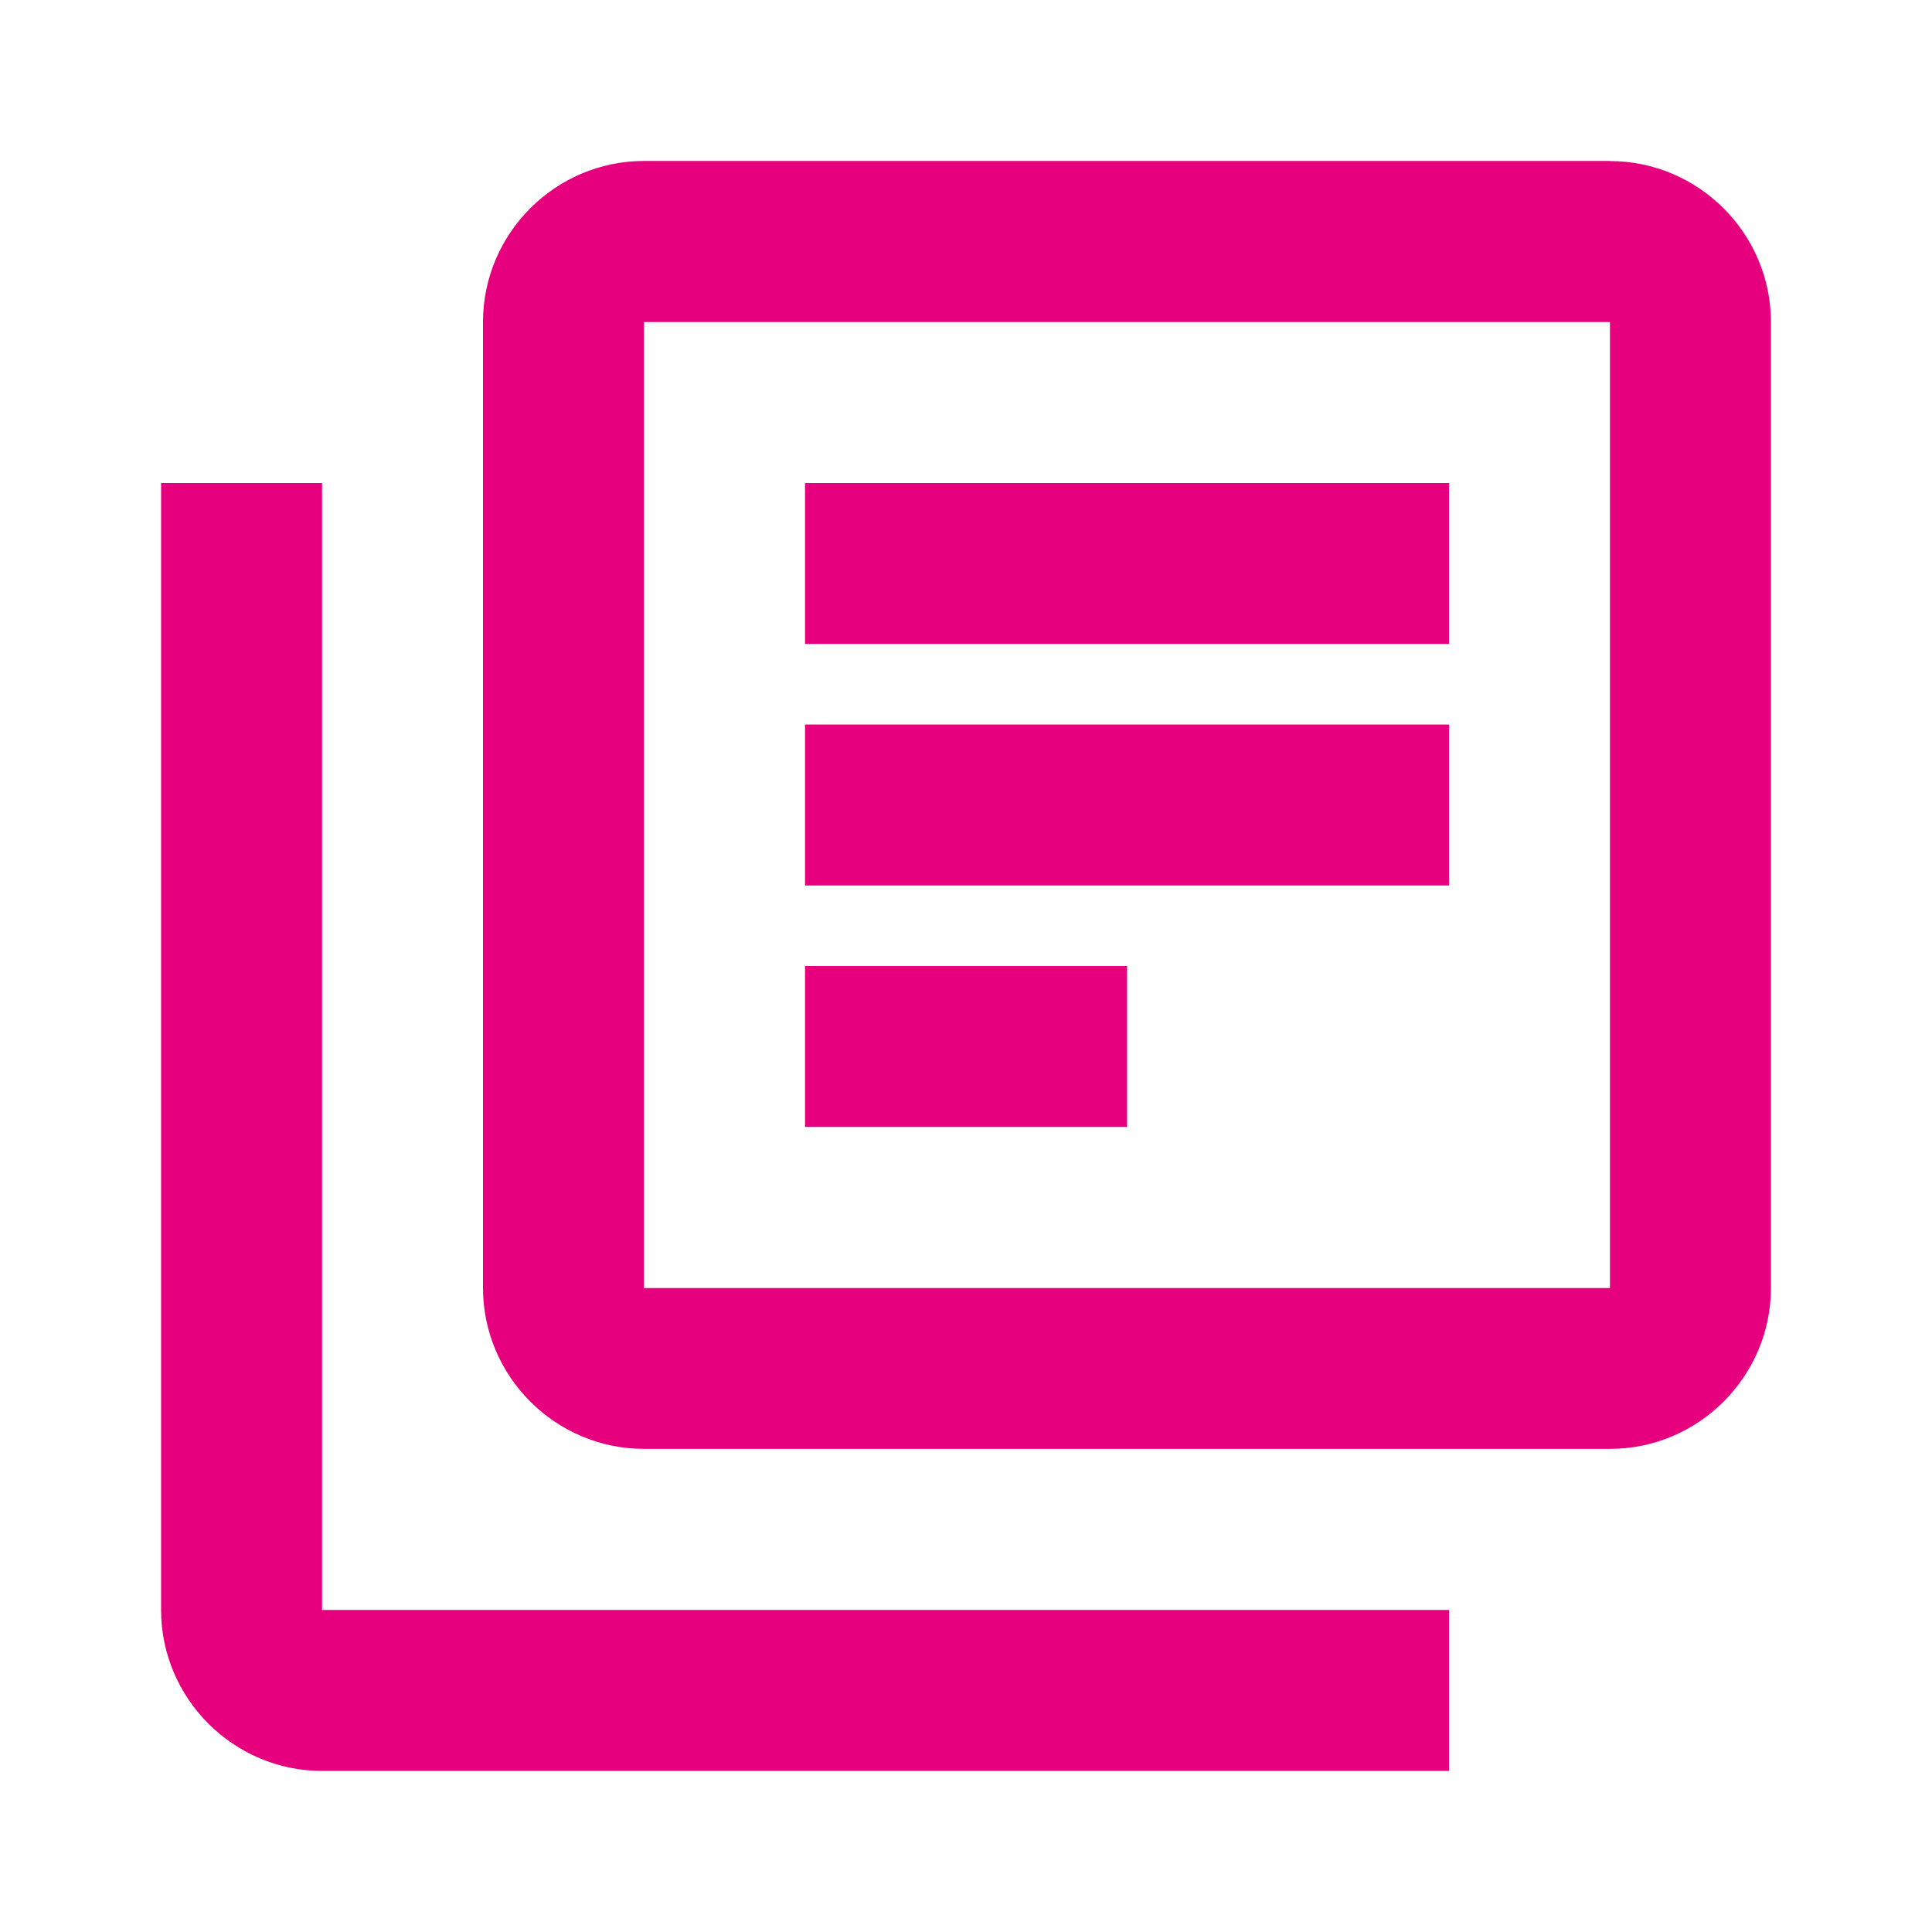
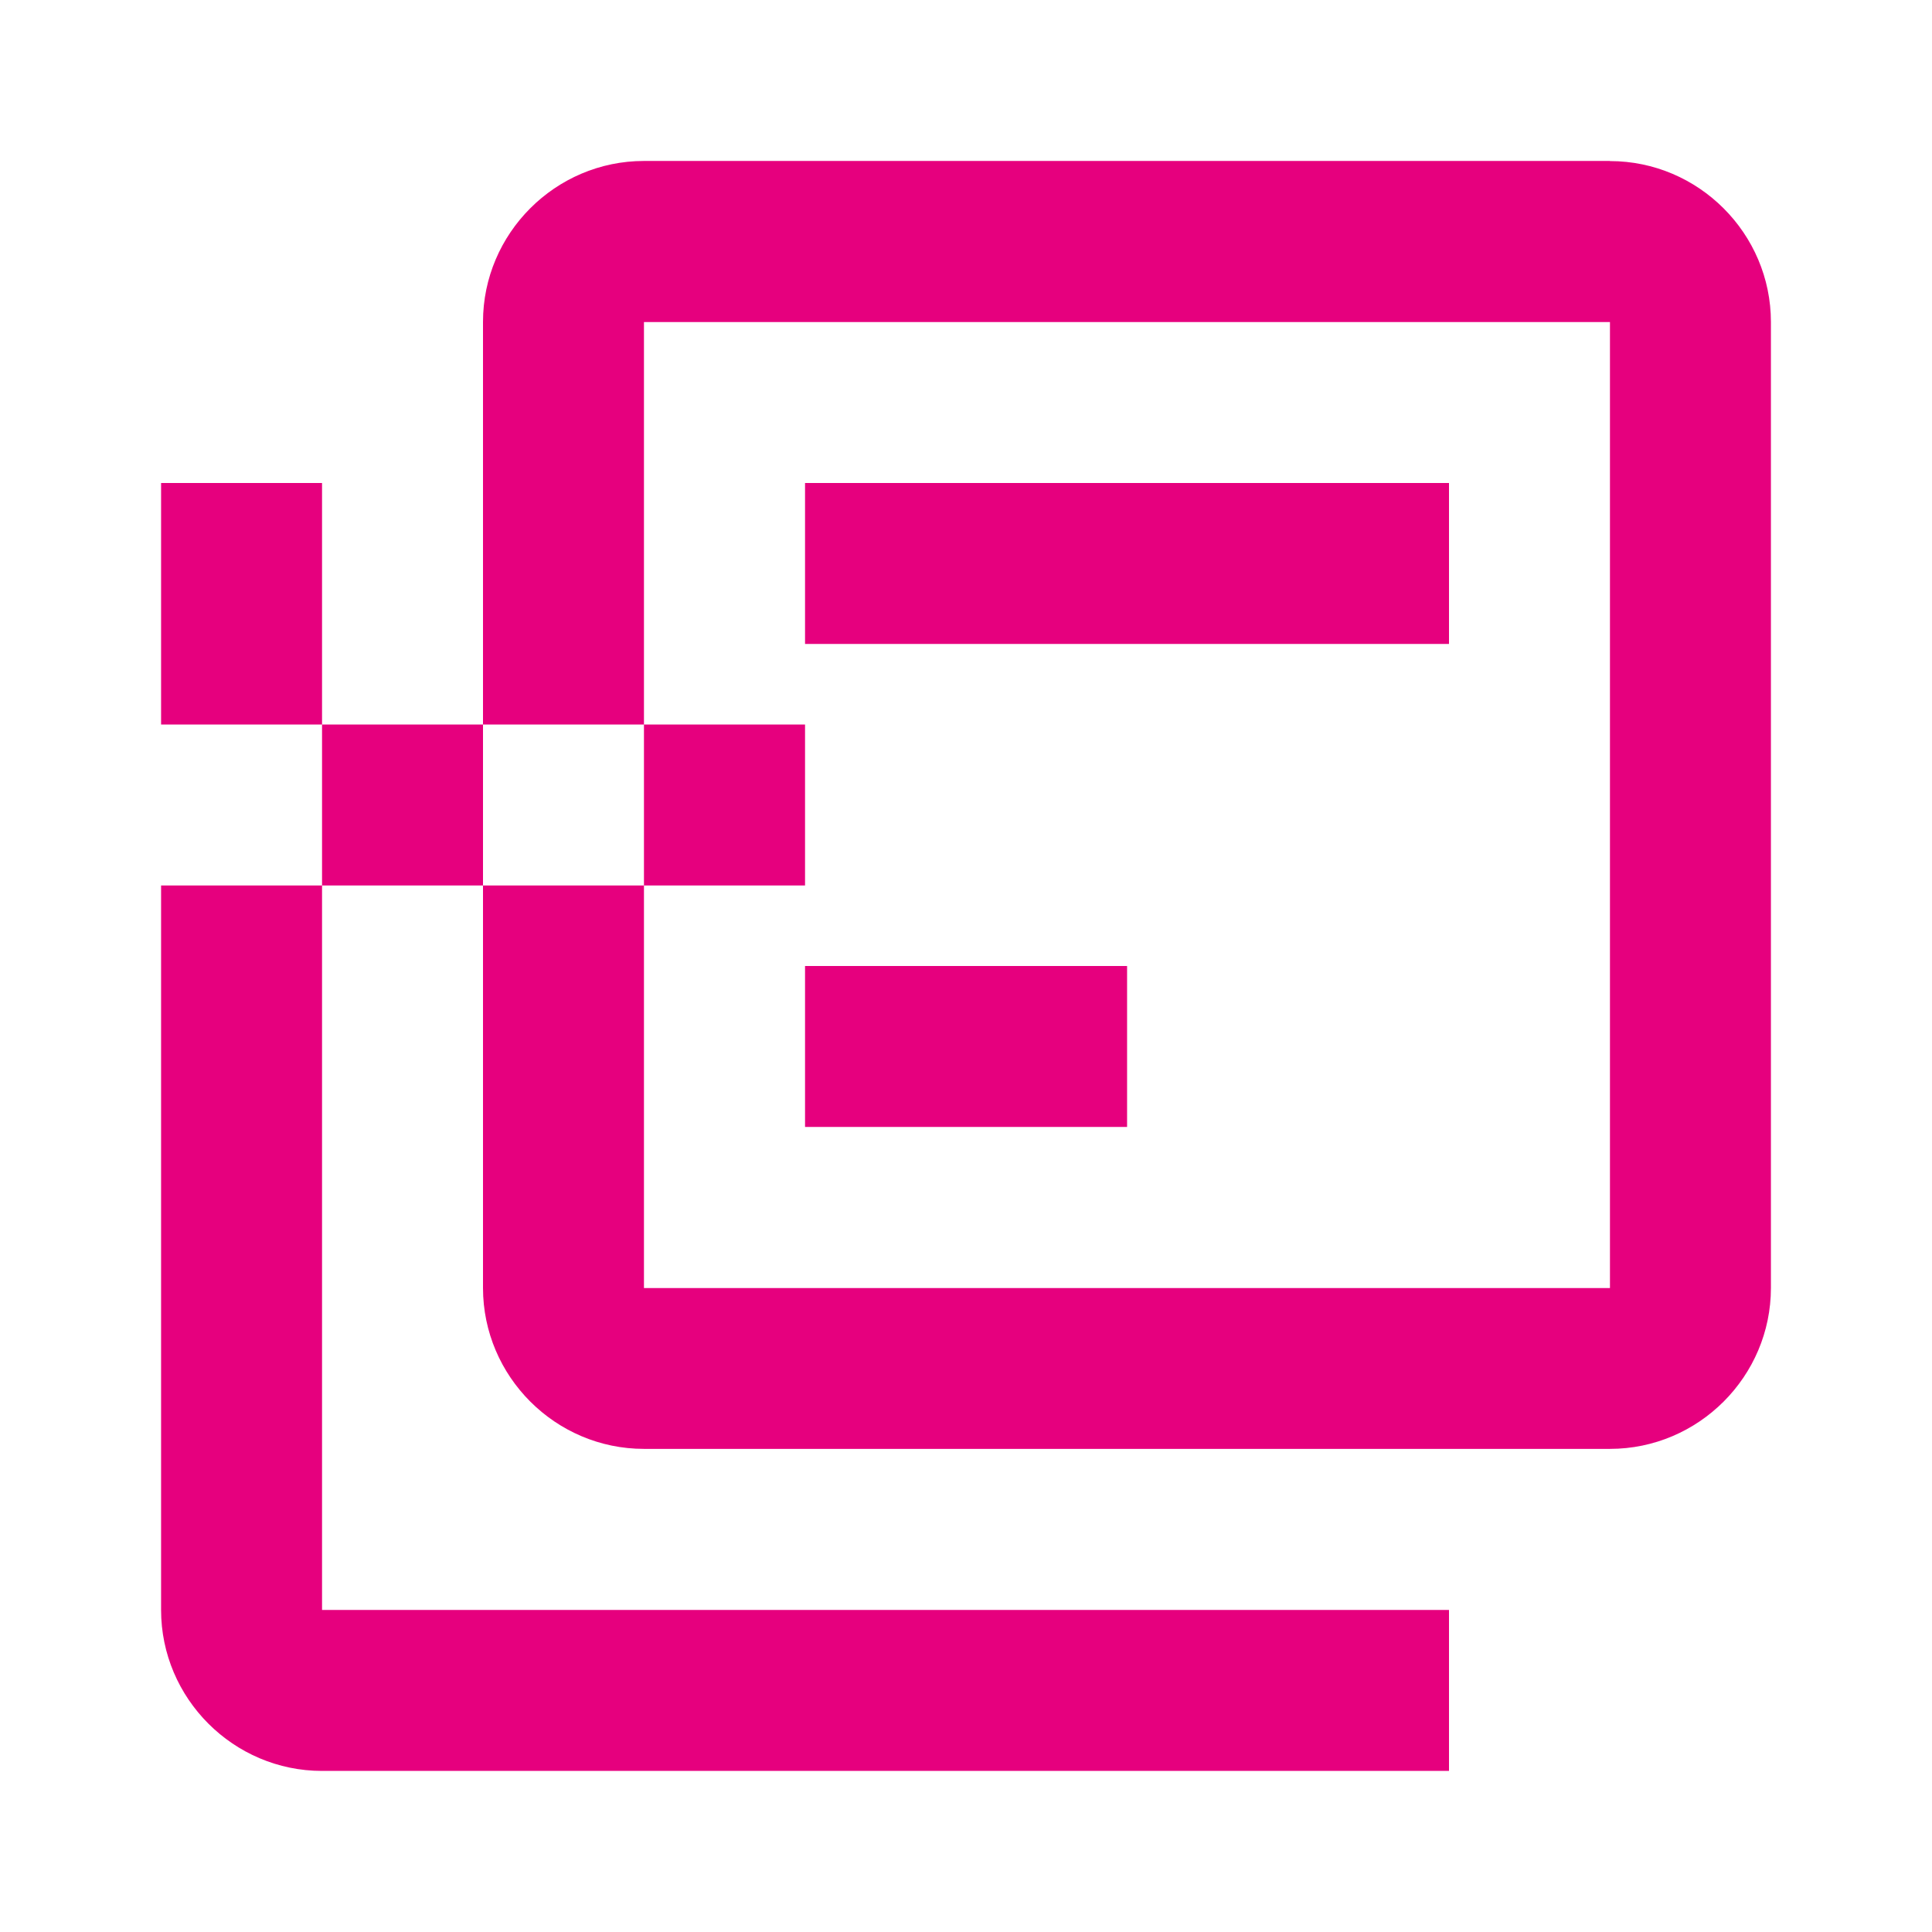
<svg xmlns="http://www.w3.org/2000/svg" id="Ebene_1" width="5.644mm" height="5.644mm" version="1.1" viewBox="0 0 16 16">
  <defs>
    <style>
      .st0 {
        fill: #e6007e;
      }
    </style>
  </defs>
-   <path class="st0" d="M2.667,4h-1.333v9.333c0,.733.6,1.333,1.333,1.333h9.333v-1.333H2.667V4ZM13.333,1.333H5.333c-.733,0-1.333.6-1.333,1.333v8c0,.733.6,1.333,1.333,1.333h8c.733,0,1.333-.6,1.333-1.333V2.667c0-.733-.6-1.333-1.333-1.333ZM13.333,10.667H5.333V2.667h8v8ZM6.667,6h5.333v1.333h-5.333v-1.333ZM6.667,8h2.667v1.333h-2.667v-1.333ZM6.667,4h5.333v1.333h-5.333v-1.333Z" />
+   <path class="st0" d="M2.667,4h-1.333v9.333c0,.733.6,1.333,1.333,1.333h9.333v-1.333H2.667V4ZM13.333,1.333H5.333c-.733,0-1.333.6-1.333,1.333v8c0,.733.6,1.333,1.333,1.333h8c.733,0,1.333-.6,1.333-1.333V2.667c0-.733-.6-1.333-1.333-1.333ZM13.333,10.667H5.333V2.667h8v8ZM6.667,6v1.333h-5.333v-1.333ZM6.667,8h2.667v1.333h-2.667v-1.333ZM6.667,4h5.333v1.333h-5.333v-1.333Z" />
</svg>